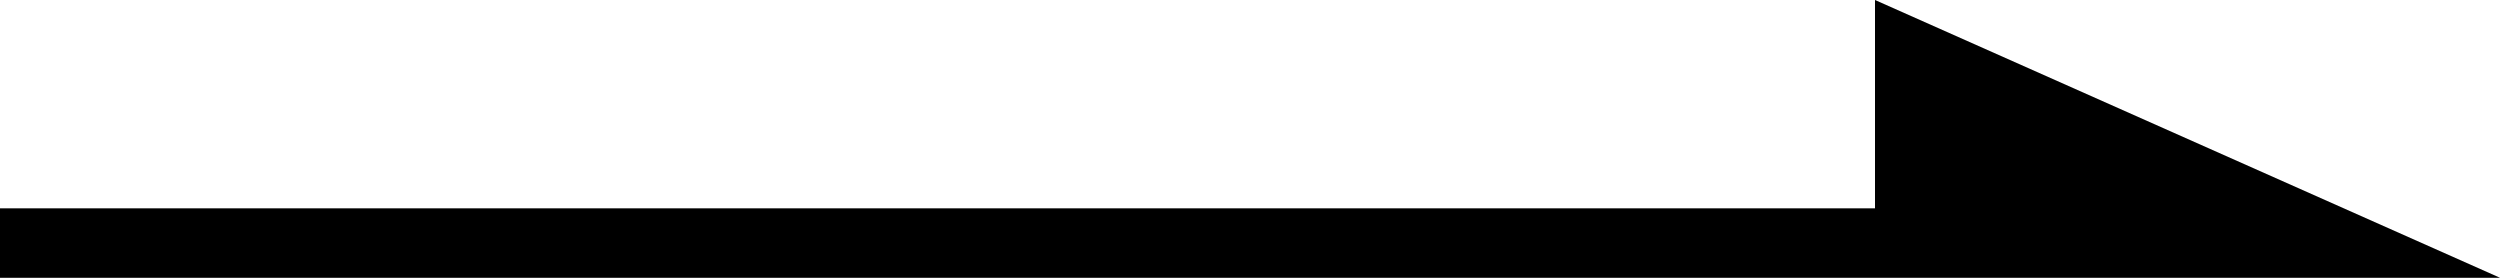
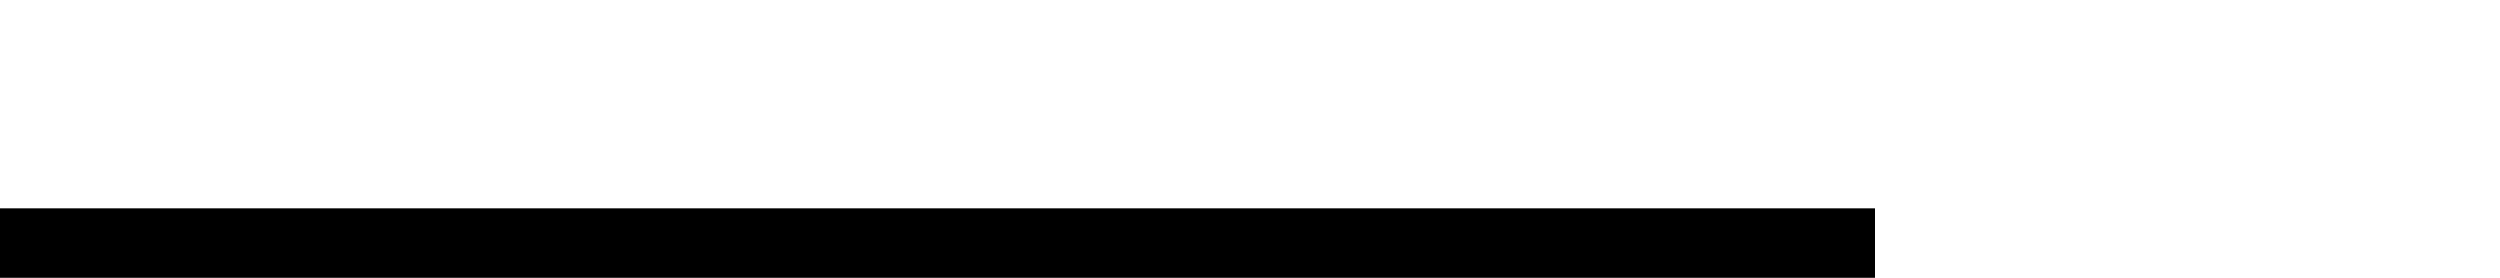
<svg xmlns="http://www.w3.org/2000/svg" width="36" height="4" viewBox="0 0 36 4" fill="none">
  <line x1="27" y1="3.5" y2="3.5" stroke="#000000" />
-   <path d="M36 4H30.857H27V0L36 4Z" fill="#000000" />
</svg>